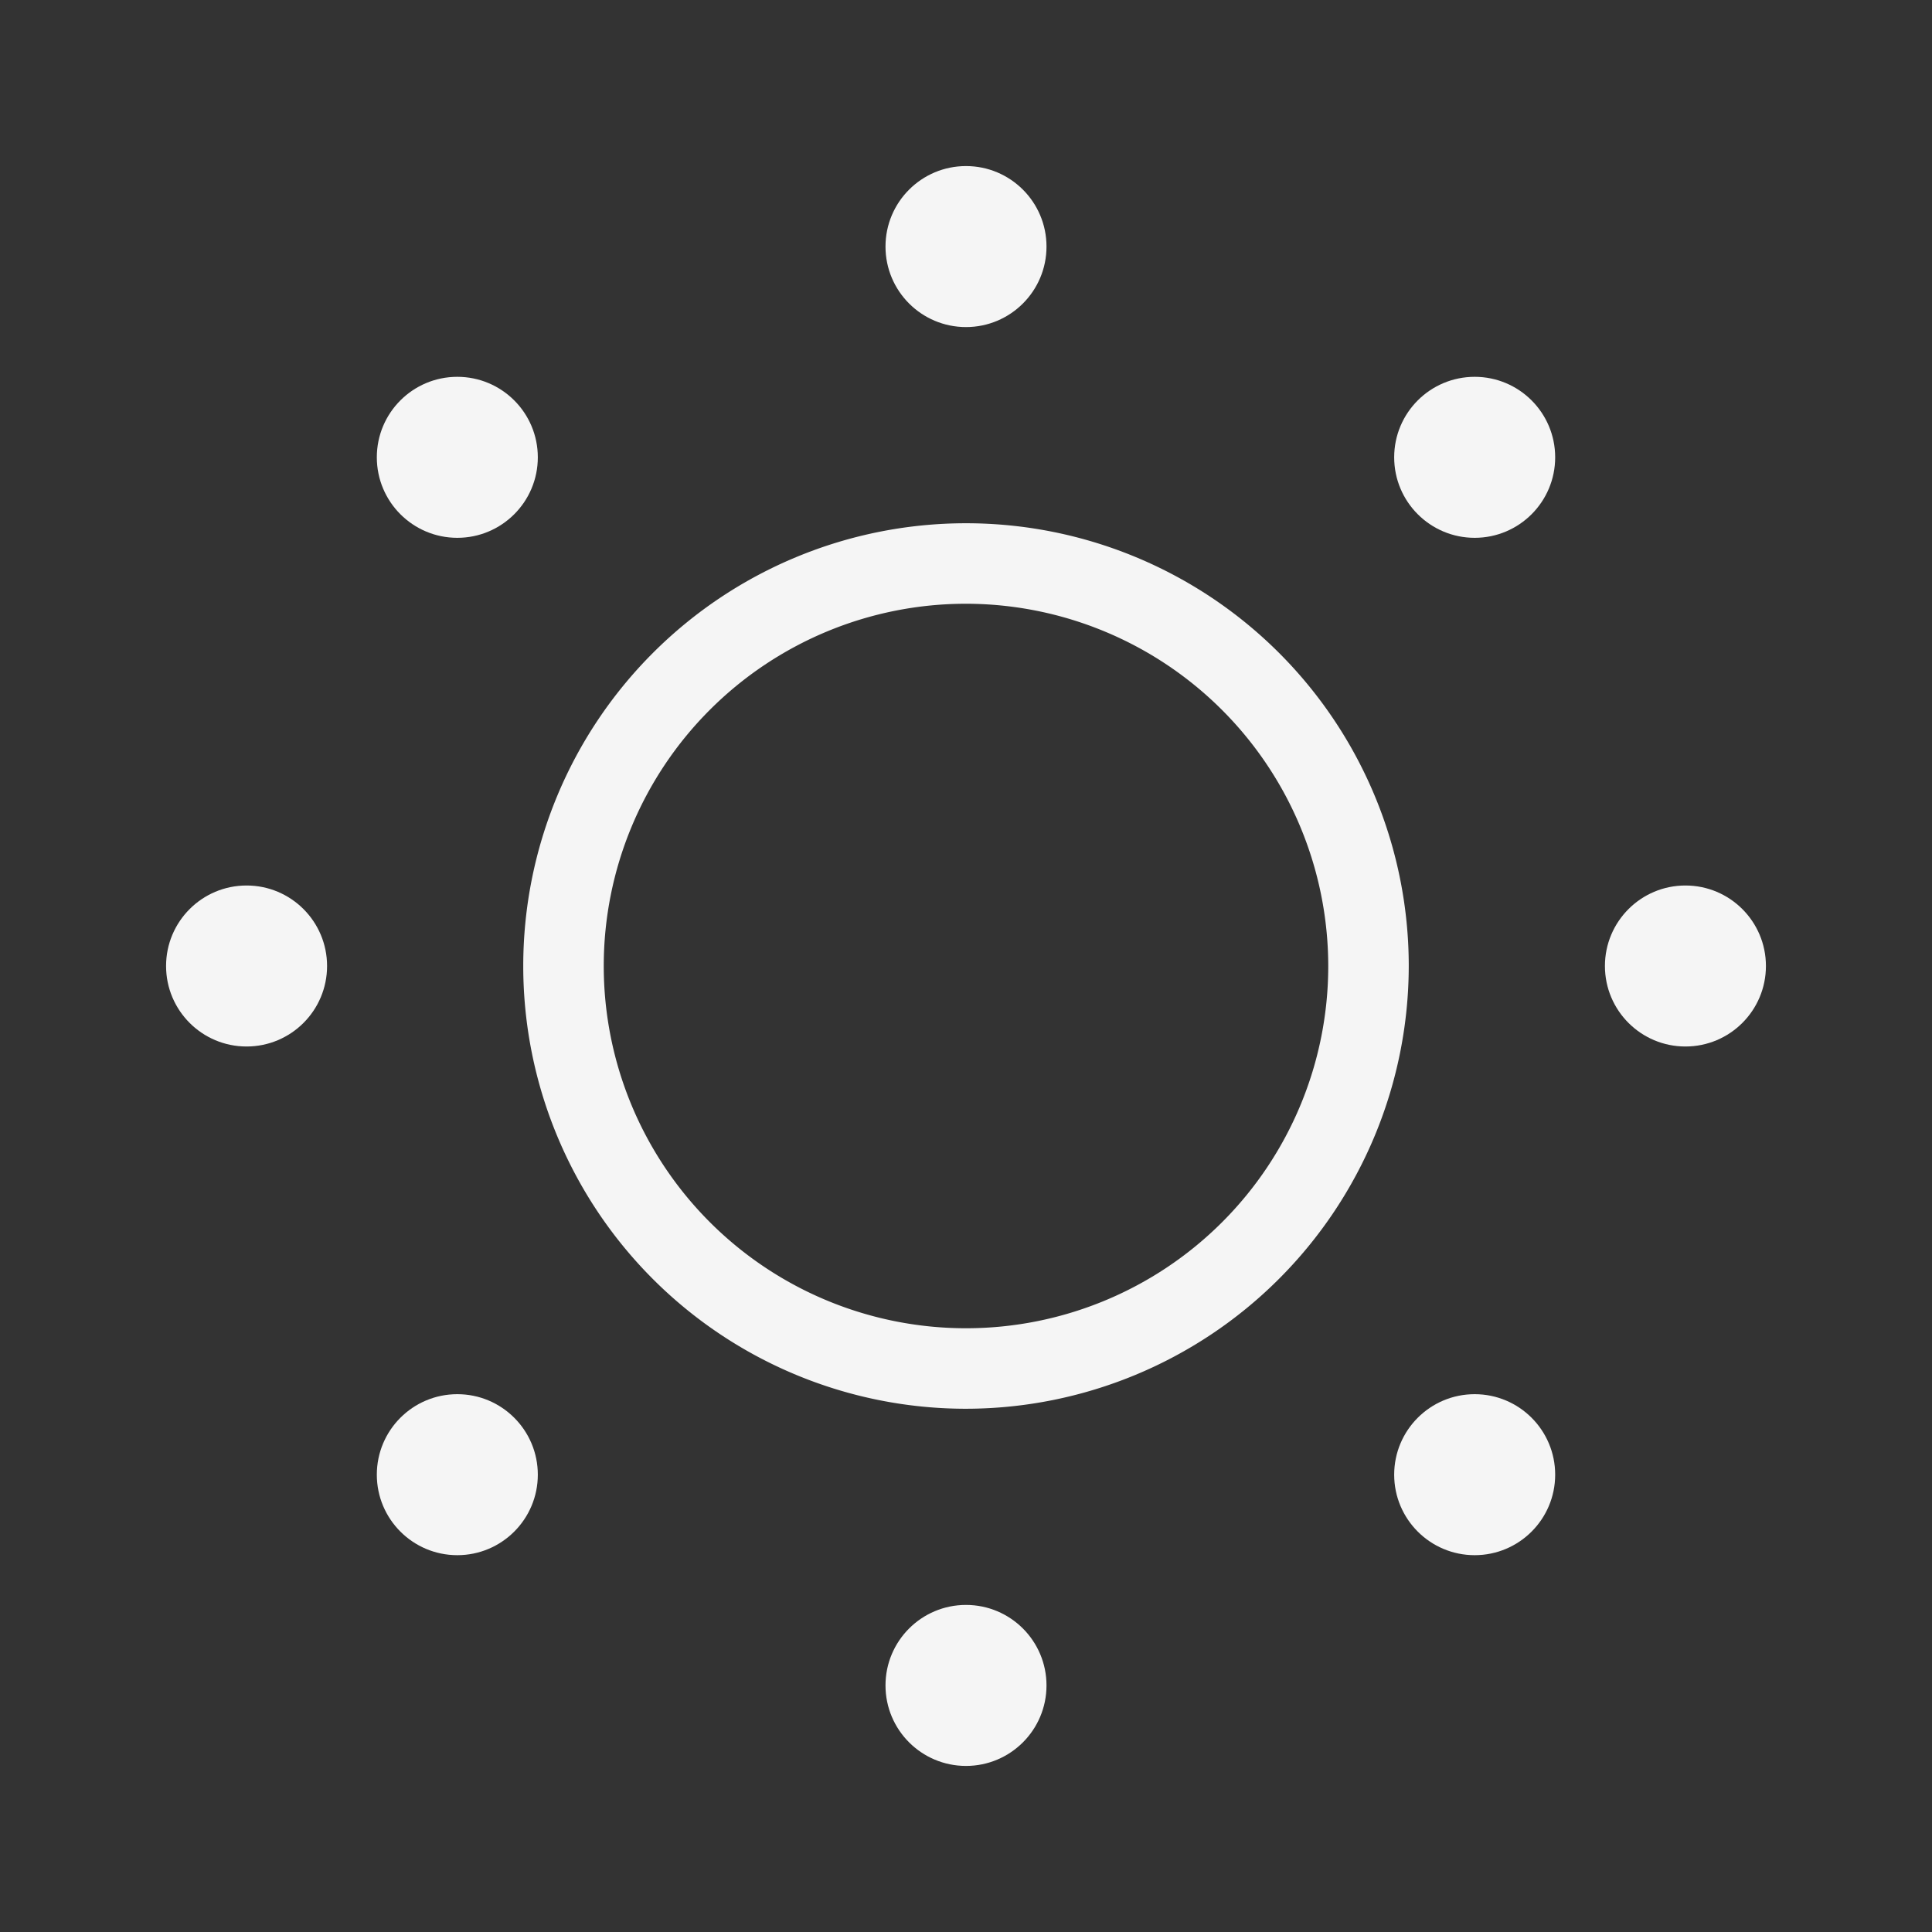
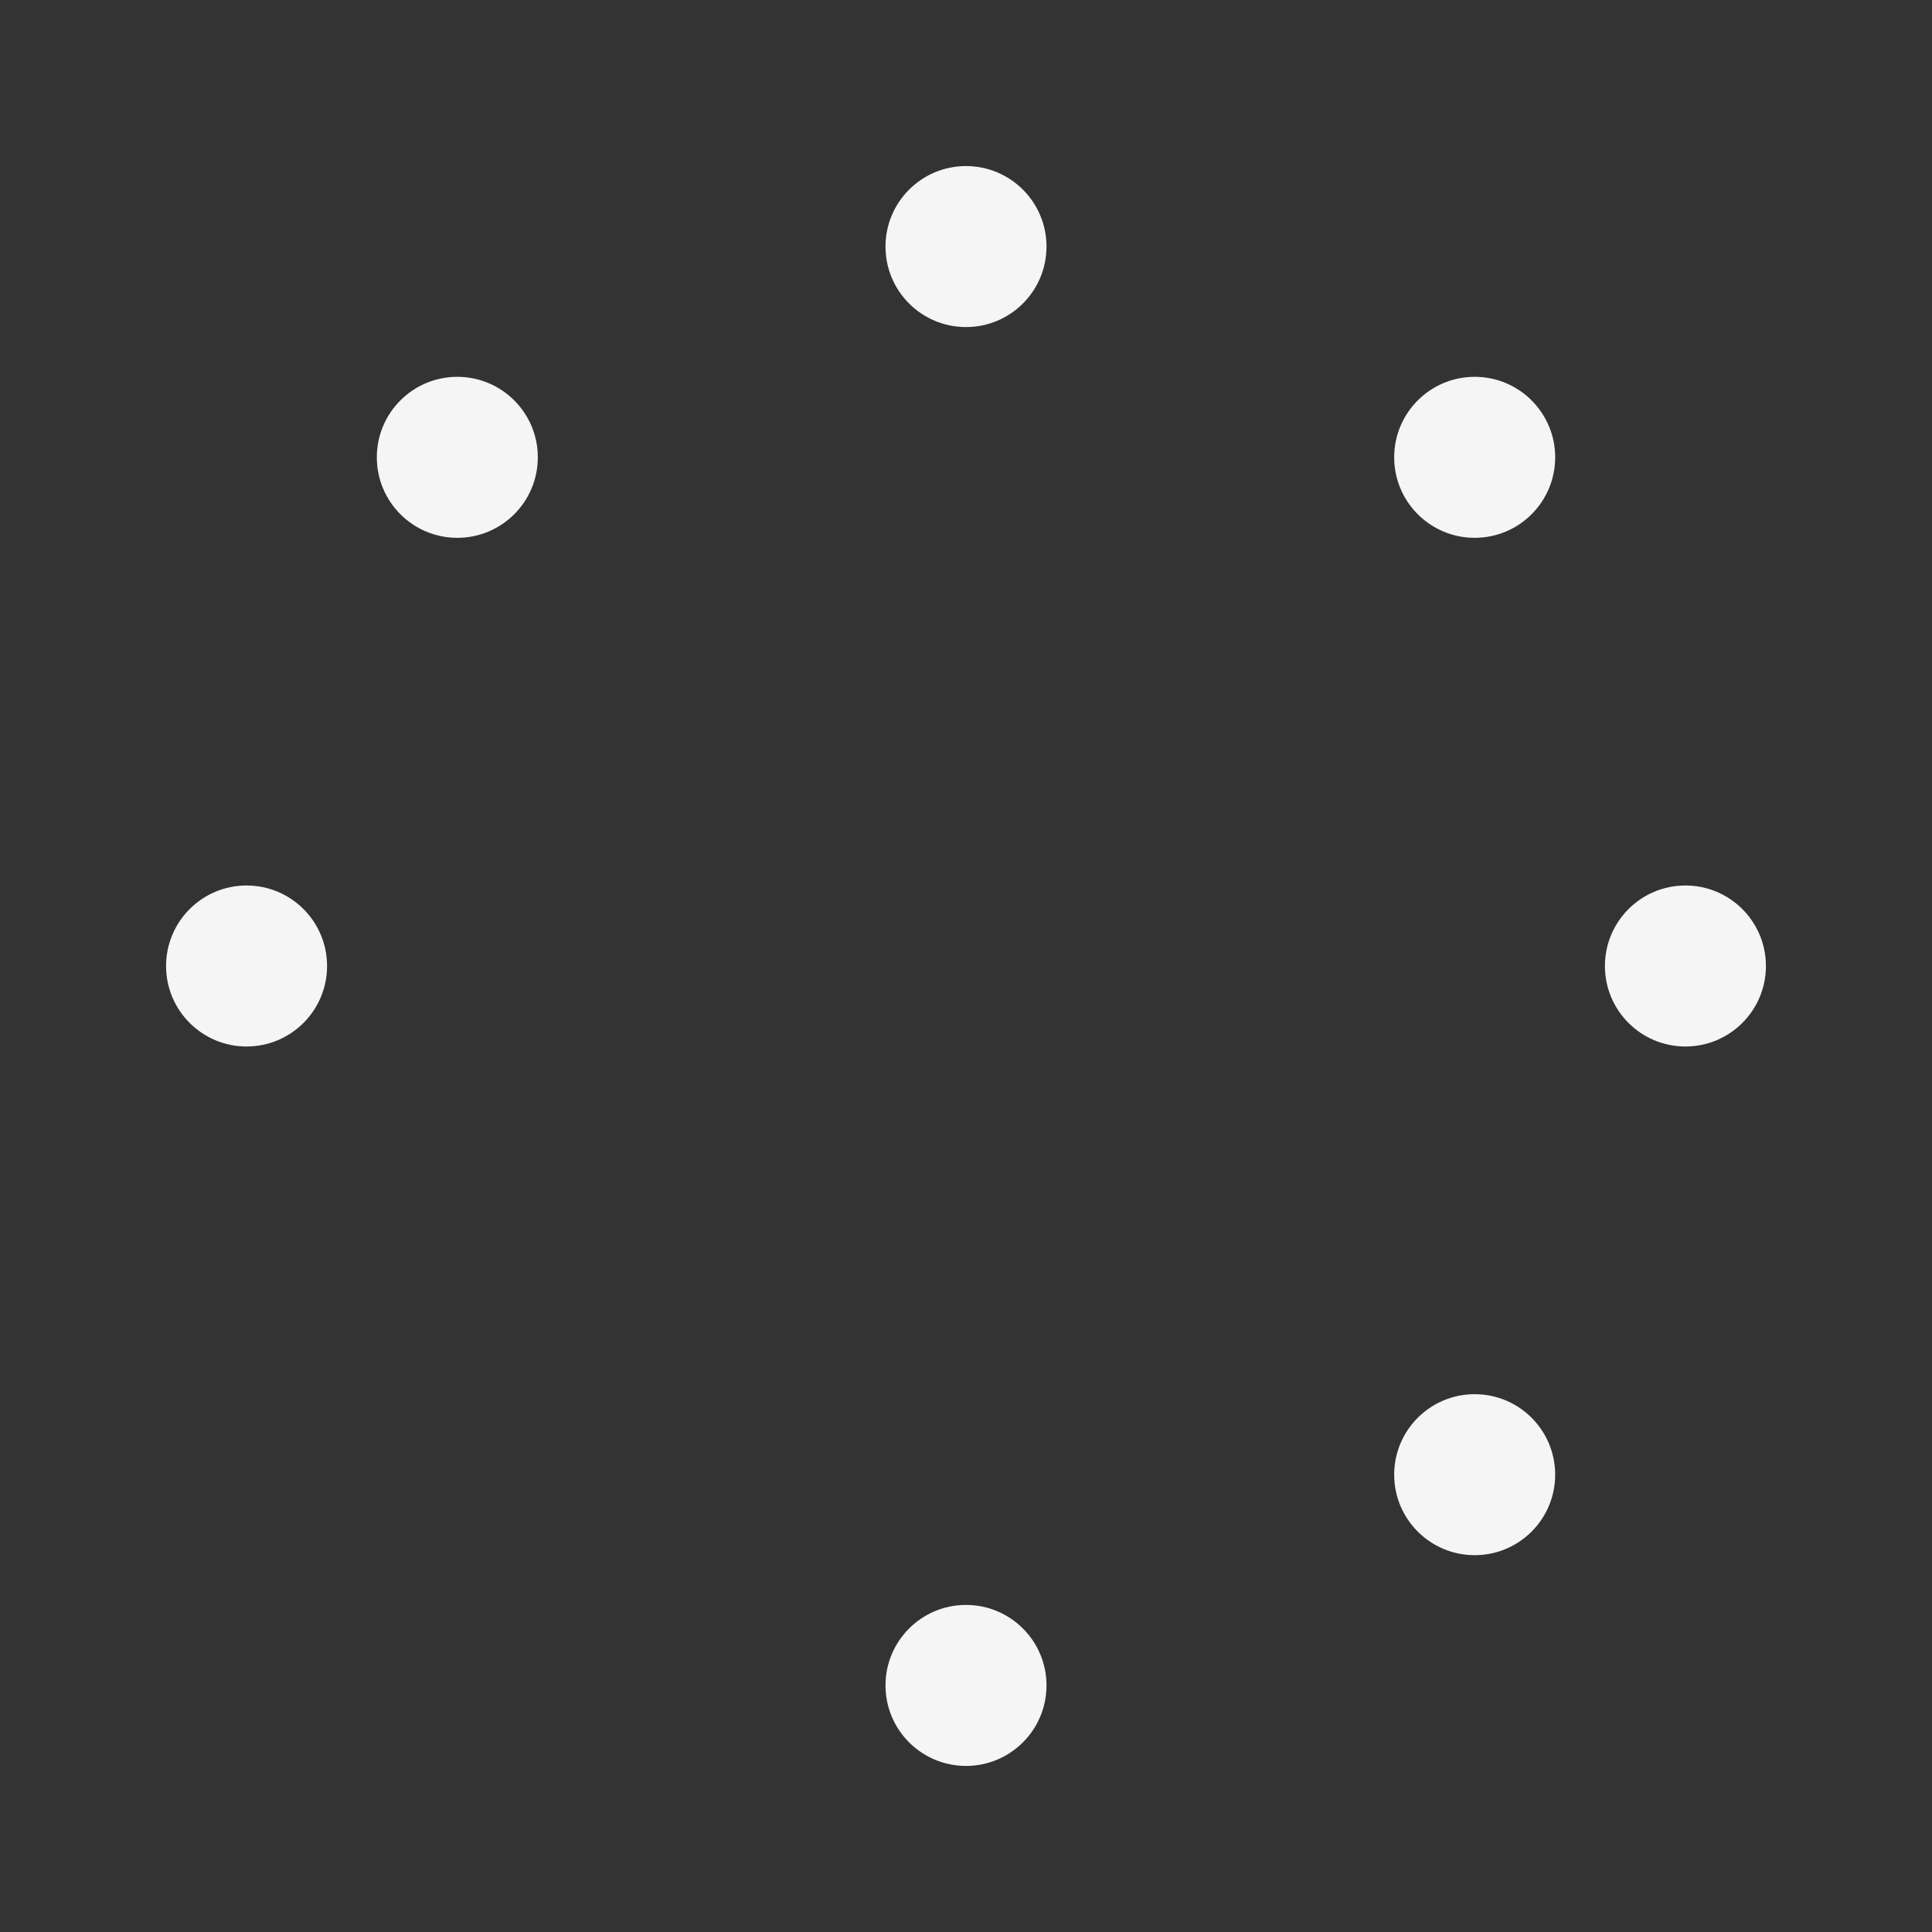
<svg xmlns="http://www.w3.org/2000/svg" fill="#F5F5F5" width="800px" height="800px" viewBox="0 0 24 24">
  <rect x="0" y="0" width="24" height="24" fill="#333333" stroke="none" />
  <g id="Brightness_Up" data-name="Brightness Up">
    <g>
-       <path d="M12,17.5A5.5,5.5,0,1,1,17.5,12,5.506,5.506,0,0,1,12,17.5Zm0-10A4.5,4.5,0,1,0,16.5,12,4.505,4.505,0,0,0,12,7.5Z" />
      <circle cx="12" cy="3.063" r="1" />
      <circle cx="12" cy="20.937" r="1" />
      <circle cx="20.937" cy="12" r="1" />
      <circle cx="3.063" cy="12" r="1" />
      <circle cx="18.319" cy="5.681" r="1" />
-       <circle cx="5.681" cy="18.319" r="1" />
      <circle cx="18.319" cy="18.319" r="1" />
      <circle cx="5.681" cy="5.681" r="1" />
    </g>
  </g>
</svg>